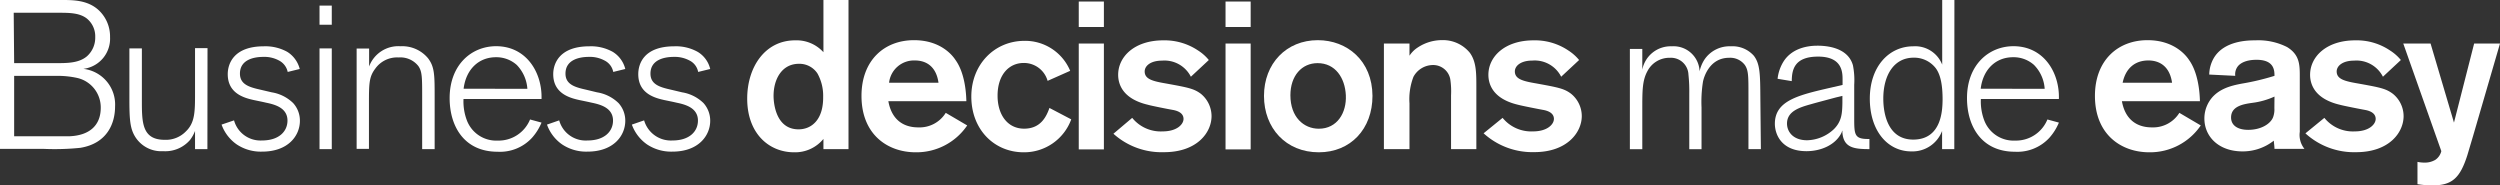
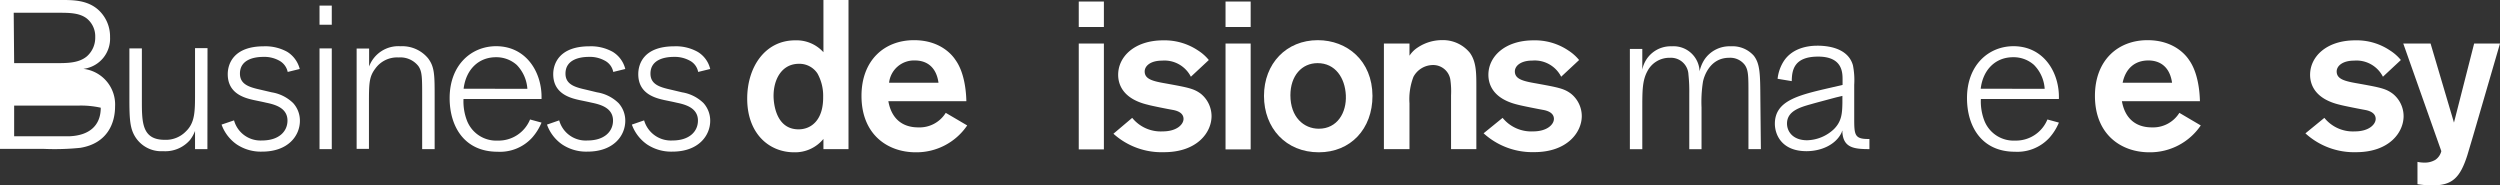
<svg xmlns="http://www.w3.org/2000/svg" id="Layer_1" data-name="Layer 1" viewBox="0 0 448.64 33.27">
  <rect x="0" y="0" width="448.64" height="33.27" fill="#333333" stroke="none" />
  <defs>
    <style>.cls-1{fill:#fff;}</style>
  </defs>
  <title>nortons-tagline-white</title>
-   <path class="cls-1" d="M11.07,0c2,0,4.62,0,6.59,1.78a6.46,6.46,0,0,1,2.09,4.9,5.45,5.45,0,0,1-4.55,5.64.45.45,0,0,1-.23,0,.64.64,0,0,0,.3.08,6.44,6.44,0,0,1,5.38,6.73c0,2.88-1.32,6.6-6.25,7.4a45.22,45.22,0,0,1-6.48.19H0V0ZM2.54,11.33H10c2.05,0,4.13,0,5.58-1.21a4.45,4.45,0,0,0,1.51-3.48,4.11,4.11,0,0,0-1.55-3.35c-1.33-1-3.18-1-5.08-1h-8Zm0,13.12h10c3.42-.16,5.54-1.86,5.54-5.12A5.42,5.42,0,0,0,13.91,14a16.3,16.3,0,0,0-4-.38H2.54Z" />
+   <path class="cls-1" d="M11.07,0c2,0,4.62,0,6.59,1.78a6.46,6.46,0,0,1,2.09,4.9,5.45,5.45,0,0,1-4.55,5.64.45.45,0,0,1-.23,0,.64.64,0,0,0,.3.08,6.44,6.44,0,0,1,5.38,6.73c0,2.88-1.32,6.6-6.25,7.4a45.22,45.22,0,0,1-6.48.19H0V0ZM2.54,11.33H10c2.05,0,4.13,0,5.58-1.21a4.45,4.45,0,0,0,1.51-3.48,4.11,4.11,0,0,0-1.55-3.35c-1.33-1-3.18-1-5.08-1h-8Zm0,13.12h10c3.42-.16,5.54-1.86,5.54-5.12a16.3,16.3,0,0,0-4-.38H2.54Z" />
  <path class="cls-1" d="M37.22,26.76H35V23.5a6.36,6.36,0,0,1-.91,1.63,5.86,5.86,0,0,1-4.81,2,5.51,5.51,0,0,1-5.41-3.33c-.61-1.4-.65-3.26-.65-6.29V8.68h2.24V18c0,3.94,0,7.09,4.09,7.09a5,5,0,0,0,3.82-1.52C35,22,35,20,35,16.64v-8h2.24Z" />
  <path class="cls-1" d="M48.77,16.57a7.12,7.12,0,0,1,3.84,1.93,4.68,4.68,0,0,1,1.21,3.18c0,2.65-2.08,5.53-6.79,5.53a7.78,7.78,0,0,1-4.54-1.29,7.36,7.36,0,0,1-2.73-3.56L42,21.6a4.92,4.92,0,0,0,5,3.61c3.11,0,4.59-1.67,4.59-3.57,0-2.35-2.38-2.91-3.87-3.22-.68-.16-1.44-.31-2.15-.46-1.67-.37-4.7-1.14-4.7-4.65,0-1.86,1.06-5,6.47-5a8.08,8.08,0,0,1,4.22,1,5.11,5.11,0,0,1,2.23,3.07l-2.16.53a3,3,0,0,0-1.56-2.05,5.5,5.5,0,0,0-2.84-.65c-1.37,0-4.17.35-4.17,3,0,2,1.78,2.46,3.79,2.91Z" />
  <path class="cls-1" d="M59.54,4.44h-2.2V1h2.2Zm0,22.32h-2.2V8.68h2.2Z" />
  <path class="cls-1" d="M78,26.76H75.76V17.4c0-3.53,0-4.55-.68-5.54a4.1,4.1,0,0,0-3.52-1.55,4.82,4.82,0,0,0-4.21,2c-1.14,1.51-1.14,2.69-1.14,6.48v7.92H64v-18h2.24v3.22A5.6,5.6,0,0,1,71.89,8.3a6,6,0,0,1,4.92,2.15C78,12,78,13.5,78,17.4Z" />
  <path class="cls-1" d="M97.18,22a9.58,9.58,0,0,1-1.71,2.73,7.8,7.8,0,0,1-6.18,2.5c-6,0-8.6-4.58-8.6-9.62,0-6,3.94-9.32,8.34-9.32,5.45,0,8.3,4.76,8.15,9.47h-14a9.57,9.57,0,0,0,.57,3.75,5.63,5.63,0,0,0,5.57,3.72,6.1,6.1,0,0,0,5.8-3.79Zm-2.54-6.06a6.82,6.82,0,0,0-1.9-4.28A5.48,5.48,0,0,0,89,10.27c-3.11,0-5.38,2.2-5.8,5.65Z" />
  <path class="cls-1" d="M107.14,16.57A7.14,7.14,0,0,1,111,18.5a4.68,4.68,0,0,1,1.21,3.18c0,2.65-2.08,5.53-6.79,5.53a7.78,7.78,0,0,1-4.54-1.29,7.28,7.28,0,0,1-2.72-3.56l2.19-.76a4.93,4.93,0,0,0,5.07,3.61c3.11,0,4.59-1.67,4.59-3.57,0-2.35-2.38-2.91-3.86-3.22-.69-.16-1.44-.31-2.16-.46-1.67-.37-4.71-1.14-4.71-4.65,0-1.86,1.07-5,6.49-5a8,8,0,0,1,4.2,1,5,5,0,0,1,2.24,3.07l-2.16.53a2.9,2.9,0,0,0-1.56-2.05,5.5,5.5,0,0,0-2.84-.65c-1.37,0-4.17.35-4.17,3,0,2,1.79,2.46,3.8,2.91Z" />
  <path class="cls-1" d="M122.41,16.57a7.12,7.12,0,0,1,3.84,1.93,4.72,4.72,0,0,1,1.2,3.18c0,2.65-2.09,5.53-6.78,5.53a7.83,7.83,0,0,1-4.55-1.29,7.4,7.4,0,0,1-2.73-3.56l2.2-.76a5,5,0,0,0,5.08,3.61c3.11,0,4.58-1.67,4.58-3.57,0-2.35-2.38-2.91-3.86-3.22-.68-.16-1.44-.31-2.16-.46-1.67-.37-4.69-1.14-4.69-4.65,0-1.86,1-5,6.47-5a8,8,0,0,1,4.2,1,4.89,4.89,0,0,1,2.24,3.07l-2.16.53a2.88,2.88,0,0,0-1.55-2.05,5.6,5.6,0,0,0-2.84-.65c-1.37,0-4.17.35-4.17,3,0,2,1.78,2.46,3.79,2.91Z" />
  <path class="cls-1" d="M152.27,0V26.76h-4.5V24.93a6.56,6.56,0,0,1-5.26,2.4c-4.52,0-8.42-3.38-8.42-9.63,0-5.65,3.19-10.46,8.6-10.46a6.5,6.5,0,0,1,5.08,2.13V0ZM146.7,13.19a3.87,3.87,0,0,0-3.33-1.74c-3.06,0-4.55,2.76-4.55,5.76,0,.34,0,6,4.48,6,2.35,0,4.47-1.74,4.42-5.83A8.18,8.18,0,0,0,146.7,13.19Z" />
  <path class="cls-1" d="M173.57,22.51a11,11,0,0,1-9.24,4.82c-5,0-9.73-3.15-9.73-10.12,0-6.37,4.08-10,9.43-10,5,0,7.08,3,7.45,3.57,1.57,2.19,1.9,5.49,1.94,7.38h-14c.53,3,2.38,4.7,5.37,4.7a5.53,5.53,0,0,0,4.93-2.61Zm-5.15-7.66c-.41-2.95-2.23-4-4.24-4a4.5,4.5,0,0,0-4.63,4Z" />
-   <path class="cls-1" d="M188,14.51a4.41,4.41,0,0,0-4.29-3.21c-2.61,0-4.69,2.08-4.69,5.87,0,3.41,1.78,5.92,4.77,5.92s4-2.2,4.54-3.72l3.91,2.05a9,9,0,0,1-8.53,5.91c-5.27,0-9.4-4.06-9.4-10,0-5.79,4.18-10,9.54-10a8.75,8.75,0,0,1,8.2,5.38Z" />
  <path class="cls-1" d="M198.1.27V4.85h-4.51V.27Zm0,7.54v19h-4.51v-19Z" />
  <path class="cls-1" d="M203.18,21.15a6.58,6.58,0,0,0,5.45,2.43c2.62,0,3.76-1.3,3.76-2.24,0-1.21-1.36-1.52-2-1.63S206.66,19,206,18.8c-4.51-1.06-5.34-3.67-5.34-5.38,0-3.23,2.91-6.18,8.1-6.18A10.8,10.8,0,0,1,215,9.06a8.07,8.07,0,0,1,1.93,1.71l-3.22,3a5.31,5.31,0,0,0-5.16-2.89c-2.16,0-3.13,1-3.13,1.94,0,1.37,1.4,1.75,3.82,2.16,3.94.72,5,.91,6.26,1.85a5.19,5.19,0,0,1,1.92,4c0,3-2.66,6.48-8.52,6.48A12.91,12.91,0,0,1,199.81,24Z" />
  <path class="cls-1" d="M224.44.27V4.85h-4.51V.27Zm0,7.54v19h-4.51v-19Z" />
  <path class="cls-1" d="M236.67,27.33c-5.9,0-9.84-4.33-9.84-10.12s4-10,9.66-10c5.26,0,9.78,3.68,9.81,10C246.3,23.12,242.39,27.33,236.67,27.33Zm-.22-16c-2.84,0-4.88,2.27-4.88,5.77,0,3.9,2.38,6,5.1,6,3.3,0,5-2.87,4.85-6S239.63,11.33,236.45,11.33Z" />
  <path class="cls-1" d="M248.35,7.81h4.59V10a4.91,4.91,0,0,1,1.47-1.47,7.88,7.88,0,0,1,4.36-1.33,6.23,6.23,0,0,1,5,2.27c1.17,1.6,1.17,3.64,1.17,6.11V26.76H260.4V17.1a14.7,14.7,0,0,0-.14-2.89,3.12,3.12,0,0,0-3.12-2.54,4,4,0,0,0-3.49,2.12,11.14,11.14,0,0,0-.71,4.75v8.22h-4.59Z" />
  <path class="cls-1" d="M269.65,21.15a6.62,6.62,0,0,0,5.45,2.43c2.62,0,3.76-1.3,3.76-2.24,0-1.21-1.37-1.52-2-1.63s-3.75-.72-4.43-.91c-4.51-1.06-5.33-3.67-5.33-5.38,0-3.23,2.91-6.18,8.11-6.18a10.72,10.72,0,0,1,6.24,1.82,8.29,8.29,0,0,1,1.93,1.71l-3.22,3a5.32,5.32,0,0,0-5.16-2.9c-2.16,0-3.15,1-3.15,1.94,0,1.37,1.41,1.75,3.83,2.16,3.94.72,5,.91,6.25,1.85a5.18,5.18,0,0,1,1.93,4c0,2.95-2.64,6.48-8.52,6.48a13,13,0,0,1-9.1-3.38Z" />
  <path class="cls-1" d="M316,26.76h-2.23V17c0-3.38,0-4.39-.65-5.34a3.28,3.28,0,0,0-2.81-1.29c-3.56,0-4.55,3.52-4.7,4.29a22.94,22.94,0,0,0-.26,4.61v7.51h-2.2v-10a27.71,27.71,0,0,0-.15-3.41,3.14,3.14,0,0,0-3.29-3h-.08a4.44,4.44,0,0,0-4,2.42c-.91,1.68-.91,3.5-.91,6.75v7.24h-2.23v-18h2.23V12.5A5.18,5.18,0,0,1,300,8.31a4.67,4.67,0,0,1,5,4.5,6.32,6.32,0,0,1,.9-2.16,5.43,5.43,0,0,1,4.71-2.34,5.1,5.1,0,0,1,4.13,1.7c1.14,1.48,1.14,3.41,1.17,7.84Z" />
  <path class="cls-1" d="M335.48,26.76c-2.73,0-4.66-.23-4.85-3v-.34a2.5,2.5,0,0,0-.15.38c-1.06,2.2-3.68,3.33-6.3,3.33-4.47,0-5.67-3-5.67-4.92,0-4.17,4.27-5.15,10-6.47l2.15-.5v-.91c0-1.3,0-4.17-4.39-4.17s-4.7,2.5-4.73,4.4L319,14.14A7.33,7.33,0,0,1,320.09,11c1.29-2,3.61-2.8,6.07-2.8,2.2,0,5.53.56,6.36,3.52a13.62,13.62,0,0,1,.23,3.49v5.84c0,3.17,0,3.94,2.73,3.89Zm-4.85-9.55-1.14.27c-2.5.67-3.53.94-4.47,1.21-2,.56-4.33,1.24-4.33,3.48,0,1.44,1.06,3,3.61,3a7.25,7.25,0,0,0,4.81-2c1.4-1.4,1.48-2.84,1.52-4.65Z" />
-   <path class="cls-1" d="M350.71,26.76h-2.19V23.5A5.68,5.68,0,0,1,343,27.17c-4.24,0-7.45-3.67-7.45-9.47s3.47-9.39,7.79-9.39a5.21,5.21,0,0,1,5.2,3.29V0h2.19Zm-3.29-14.47a4.89,4.89,0,0,0-4-1.94c-3.57,0-5.45,3.18-5.45,7.35,0,2.73.83,7.35,5.37,7.35,5.2,0,5.24-5.49,5.27-7.16,0-2.49-.32-4.39-1.19-5.6Z" />
  <path class="cls-1" d="M369.48,22a9.58,9.58,0,0,1-1.71,2.73,7.8,7.8,0,0,1-6.18,2.5c-6,0-8.6-4.58-8.6-9.62,0-6,3.94-9.32,8.34-9.32,5.45,0,8.3,4.76,8.15,9.47h-14a9.57,9.57,0,0,0,.57,3.75,5.63,5.63,0,0,0,5.57,3.72,6.1,6.1,0,0,0,5.8-3.79Zm-2.55-6.06a6.7,6.7,0,0,0-1.93-4.3,5.49,5.49,0,0,0-3.75-1.37c-3.11,0-5.39,2.2-5.8,5.65Z" />
  <path class="cls-1" d="M394.94,22.51a11,11,0,0,1-9.24,4.82c-5,0-9.75-3.15-9.75-10.12,0-6.37,4.1-10,9.44-10,5,0,7.09,3,7.46,3.57,1.56,2.19,1.9,5.49,1.94,7.38h-14c.53,3,2.39,4.7,5.38,4.7a5.55,5.55,0,0,0,4.93-2.61Zm-5.15-7.66c-.42-2.95-2.25-4-4.25-4-2.42,0-4.08,1.42-4.62,4Z" />
-   <path class="cls-1" d="M396.46,13.38a6.14,6.14,0,0,1,.75-2.84c1.83-3.3,6.34-3.3,7.55-3.3a11.4,11.4,0,0,1,5.68,1.21c2.23,1.37,2.27,3.15,2.27,5.2v10a4,4,0,0,0,.84,3.07h-5.38c0-.46-.12-1.22-.12-1.48a9,9,0,0,1-5.61,1.93c-4.28,0-6.85-2.65-6.85-5.91a5.74,5.74,0,0,1,.6-2.57c1.36-2.74,4.28-3.33,6.1-3.68a44.09,44.09,0,0,0,5.88-1.4c0-1-.07-2.88-3.22-2.88-1.9,0-2.92.6-3.38,1.2a2.34,2.34,0,0,0-.44,1.68Zm11.71,3.95a13.65,13.65,0,0,1-4,1.13c-1.63.23-3.79.6-3.79,2.62,0,1.47,1.25,2.22,3.07,2.22,2.3,0,3.95-1.05,4.44-2.19a4,4,0,0,0,.26-1.71Z" />
  <path class="cls-1" d="M417.12,21.15a6.58,6.58,0,0,0,5.45,2.43c2.61,0,3.76-1.3,3.76-2.24,0-1.21-1.37-1.52-2-1.63s-3.76-.72-4.43-.91c-4.51-1.06-5.34-3.67-5.34-5.38,0-3.23,2.91-6.18,8.1-6.18a10.68,10.68,0,0,1,6.25,1.82,8.11,8.11,0,0,1,1.94,1.71l-3.22,3a5.31,5.31,0,0,0-5.16-2.89c-2.15,0-3.14,1-3.14,1.94,0,1.37,1.4,1.75,3.82,2.16,4,.72,5,.91,6.26,1.85a5.17,5.17,0,0,1,1.93,4c0,3-2.65,6.48-8.52,6.48a12.94,12.94,0,0,1-9.1-3.38Z" />
  <path class="cls-1" d="M448.64,7.81l-4.81,16.52-1.06,3.56c-1.29,4-2.69,5.38-6.22,5.38a16.54,16.54,0,0,1-2.72-.22v-4a6.14,6.14,0,0,0,1.21.13,3.7,3.7,0,0,0,2-.5,2.63,2.63,0,0,0,1.07-1.56L431.28,7.81h4.9L440.38,22,444,7.81Z" />
</svg>